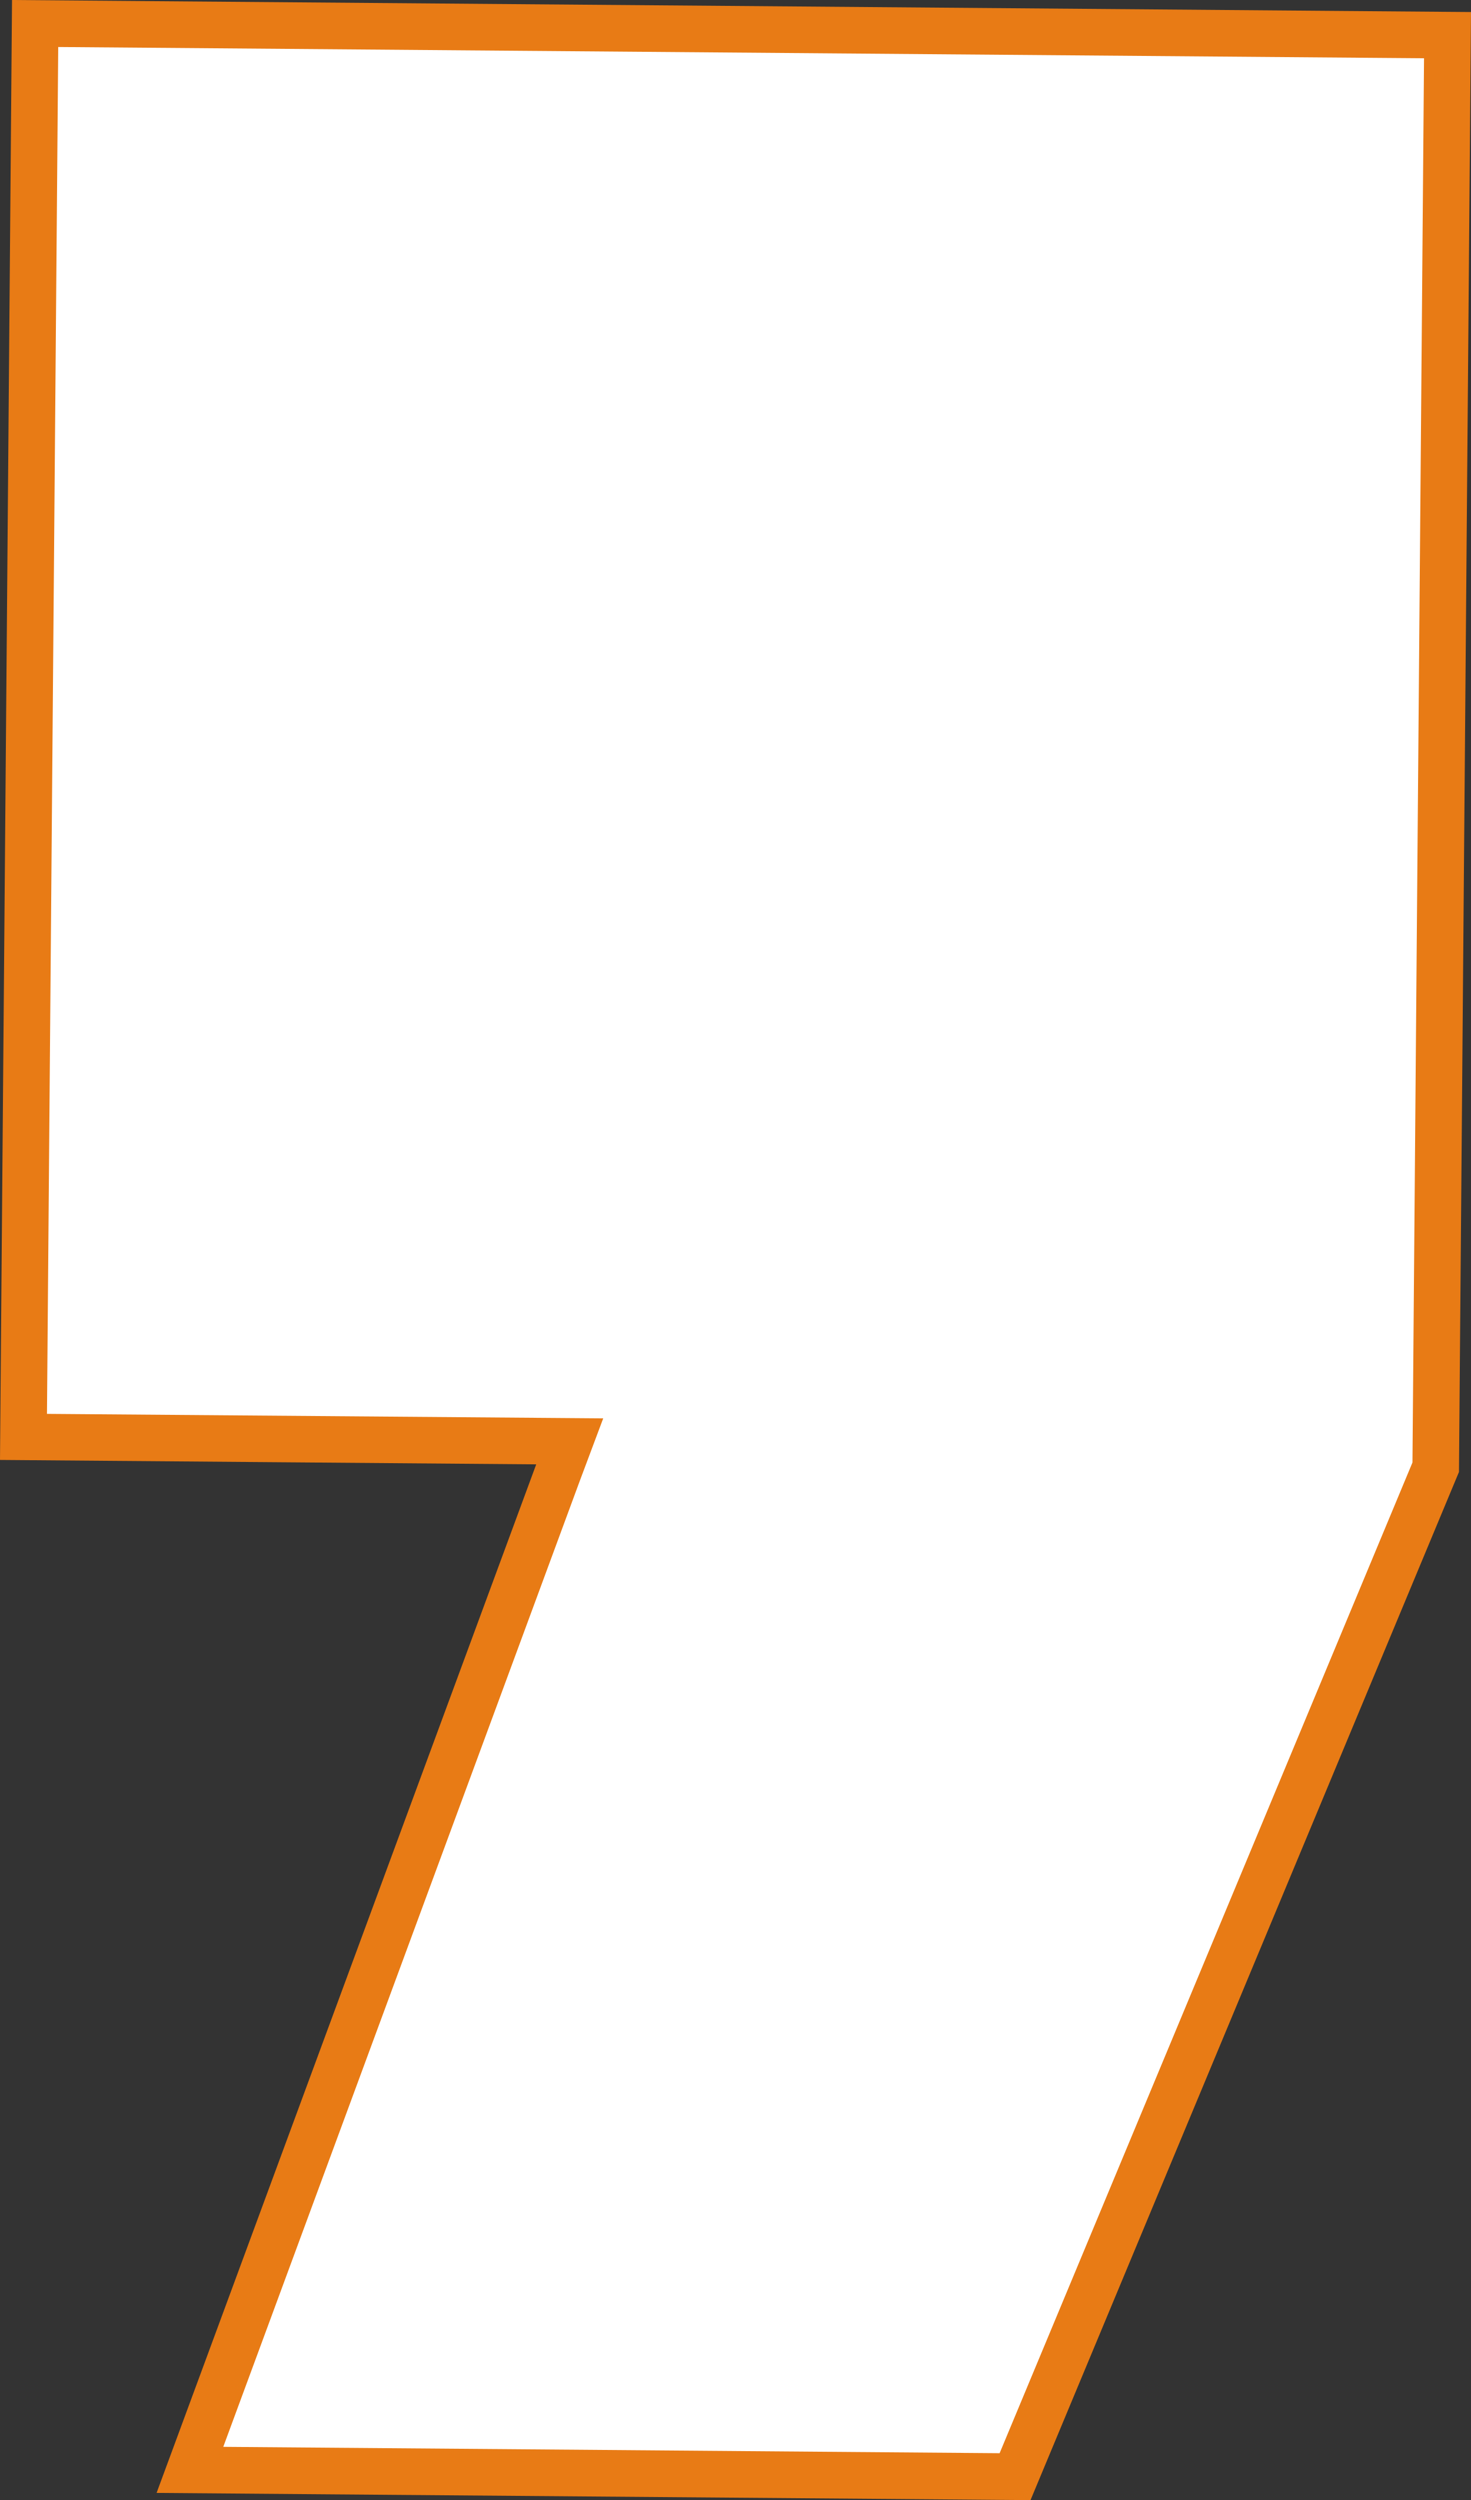
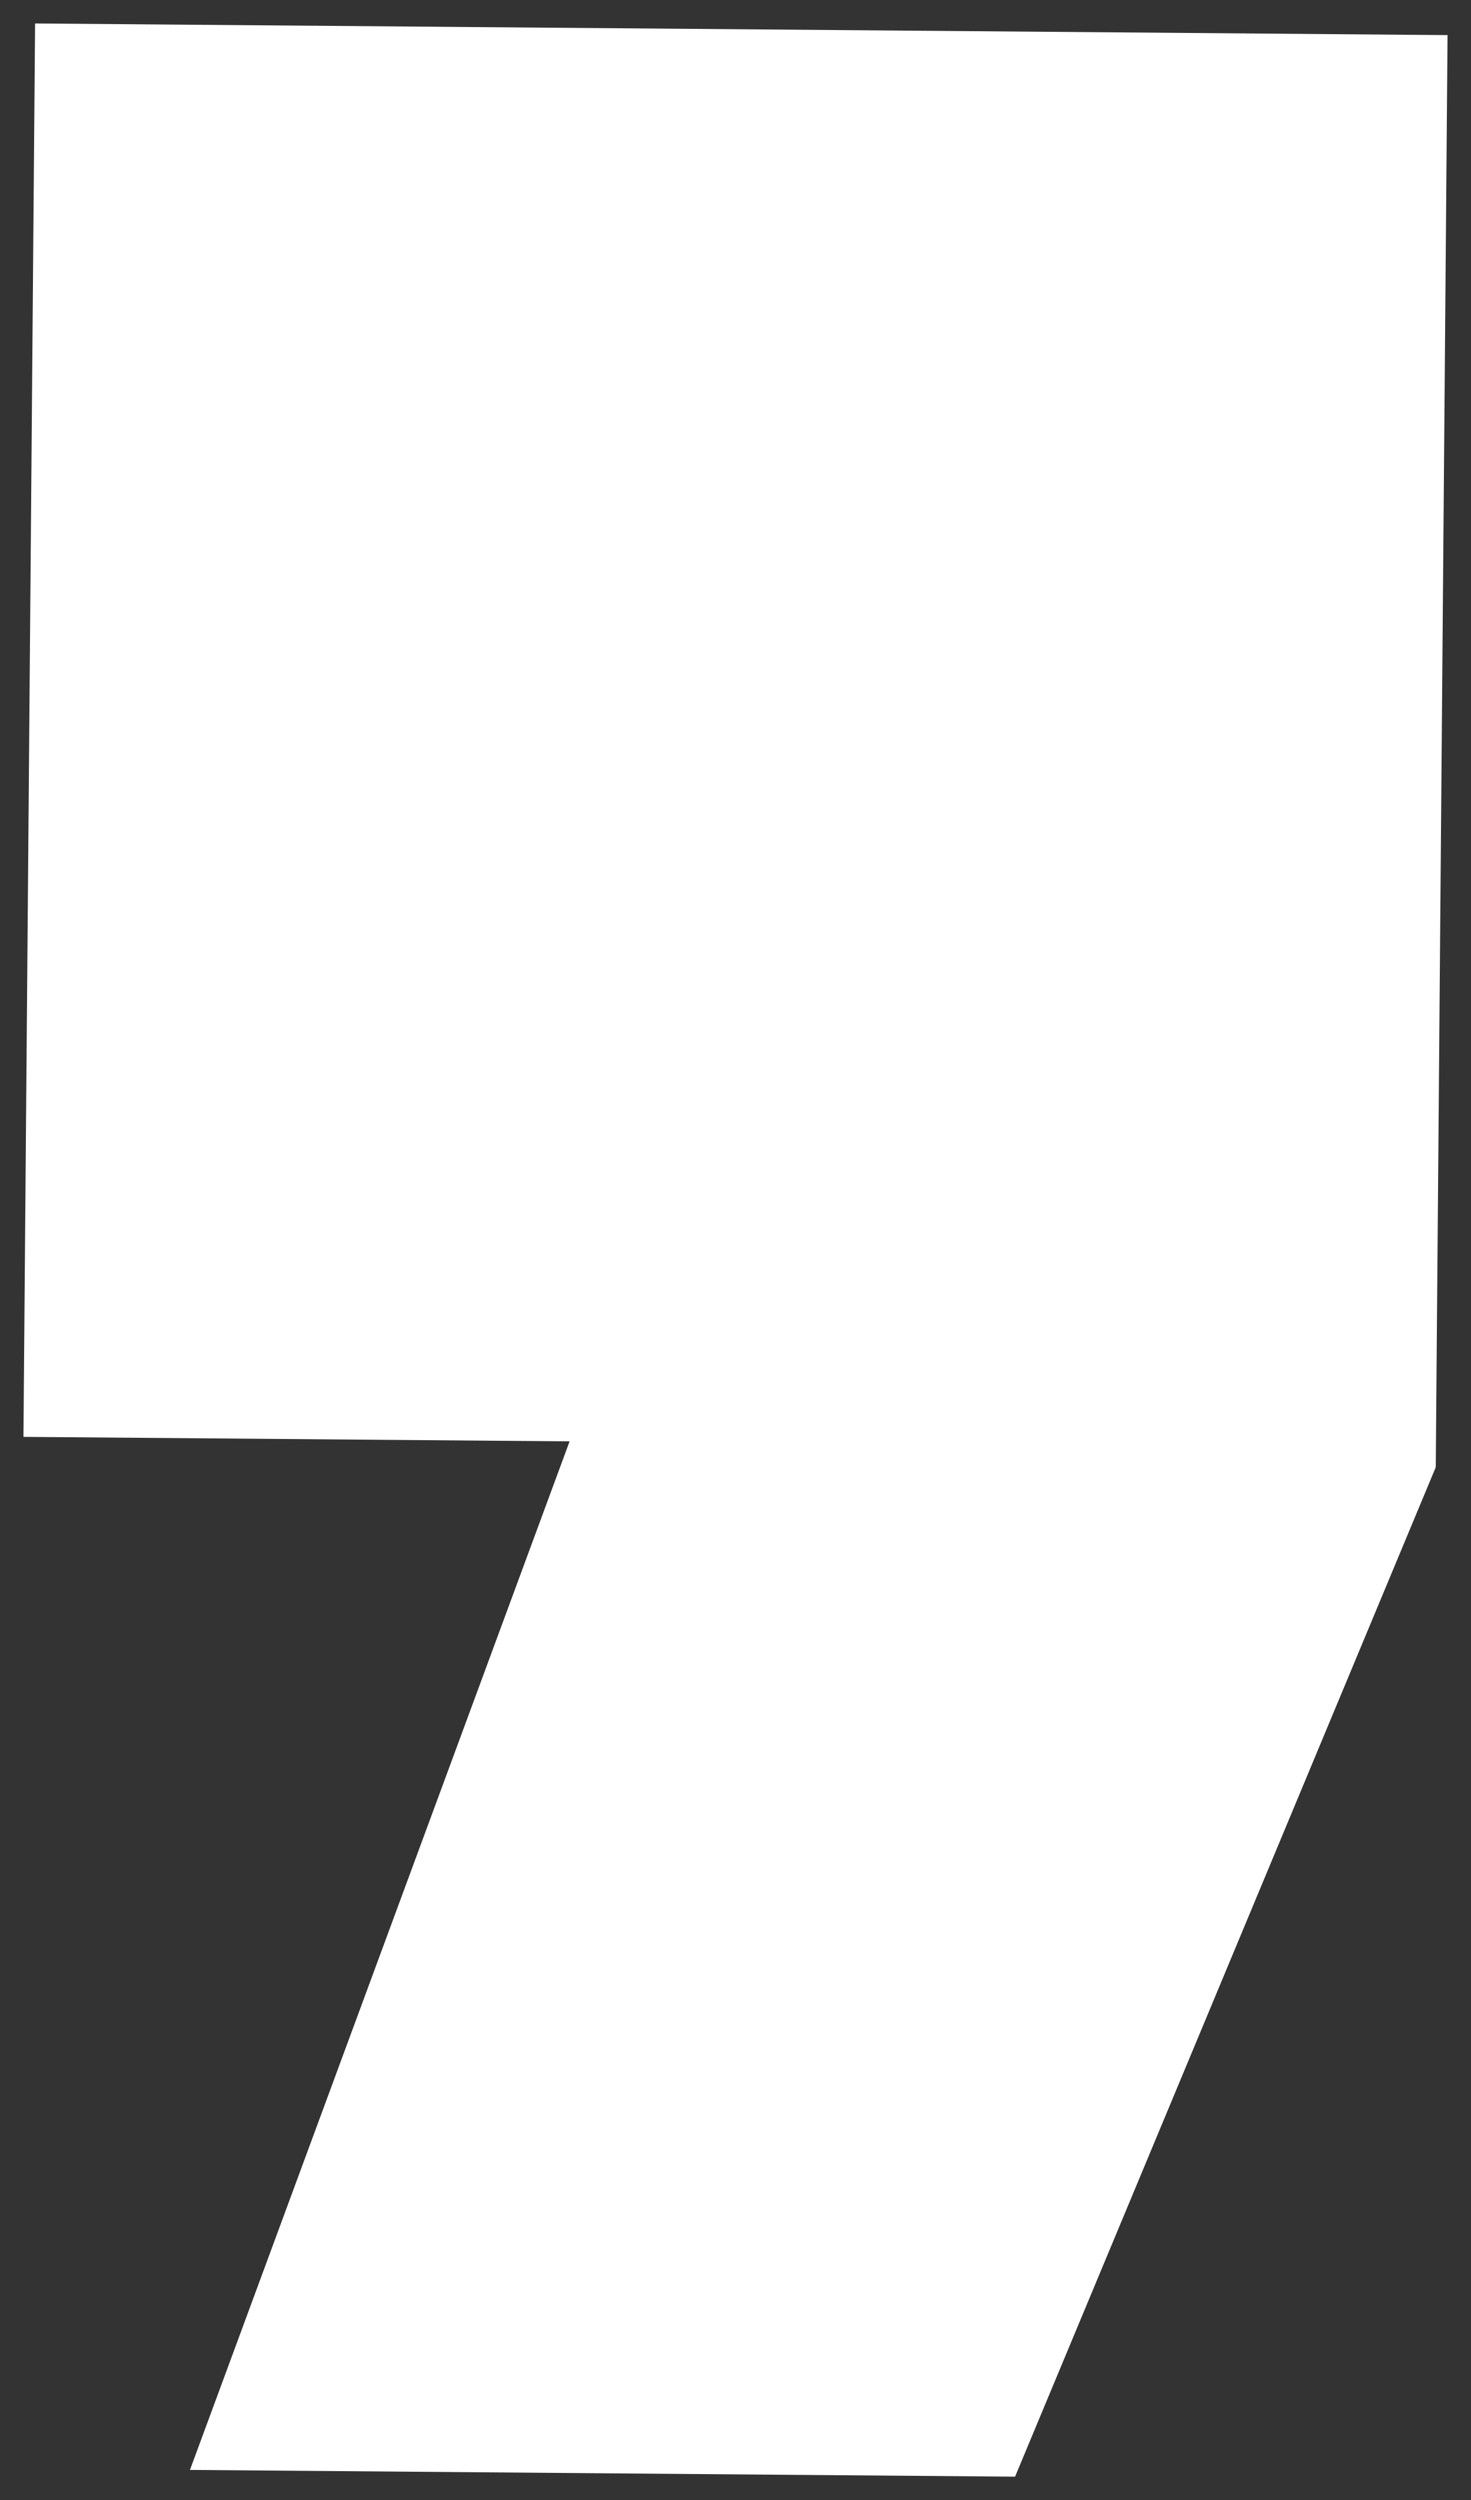
<svg xmlns="http://www.w3.org/2000/svg" id="Layer_1" data-name="Layer 1" viewBox="0 0 189.48 321.83">
  <rect x="0" y="0" width="189.48" height="321.83" fill="#333333" stroke="none" />
  <defs>
    <style>.cls-1{fill:#fff;}.cls-2{fill:#e87b15;}</style>
  </defs>
  <polygon class="cls-1" points="24.47 317.94 73.37 185.54 3.02 184.96 4.52 3.02 186.46 4.52 184.94 188.87 130.75 318.81 24.47 317.94" />
-   <path class="cls-2" d="M7.5,6.05,183.43,7.5l-1.49,180.76L128.76,315.79l-100-.82L74.7,190.58l3-8-8.54-.07L6.05,182,7.5,6.05M1.55,0,0,187.93l69.07.57L20.17,320.9l112.57.93,55.19-132.35L189.48,1.55,1.55,0Z" />
</svg>